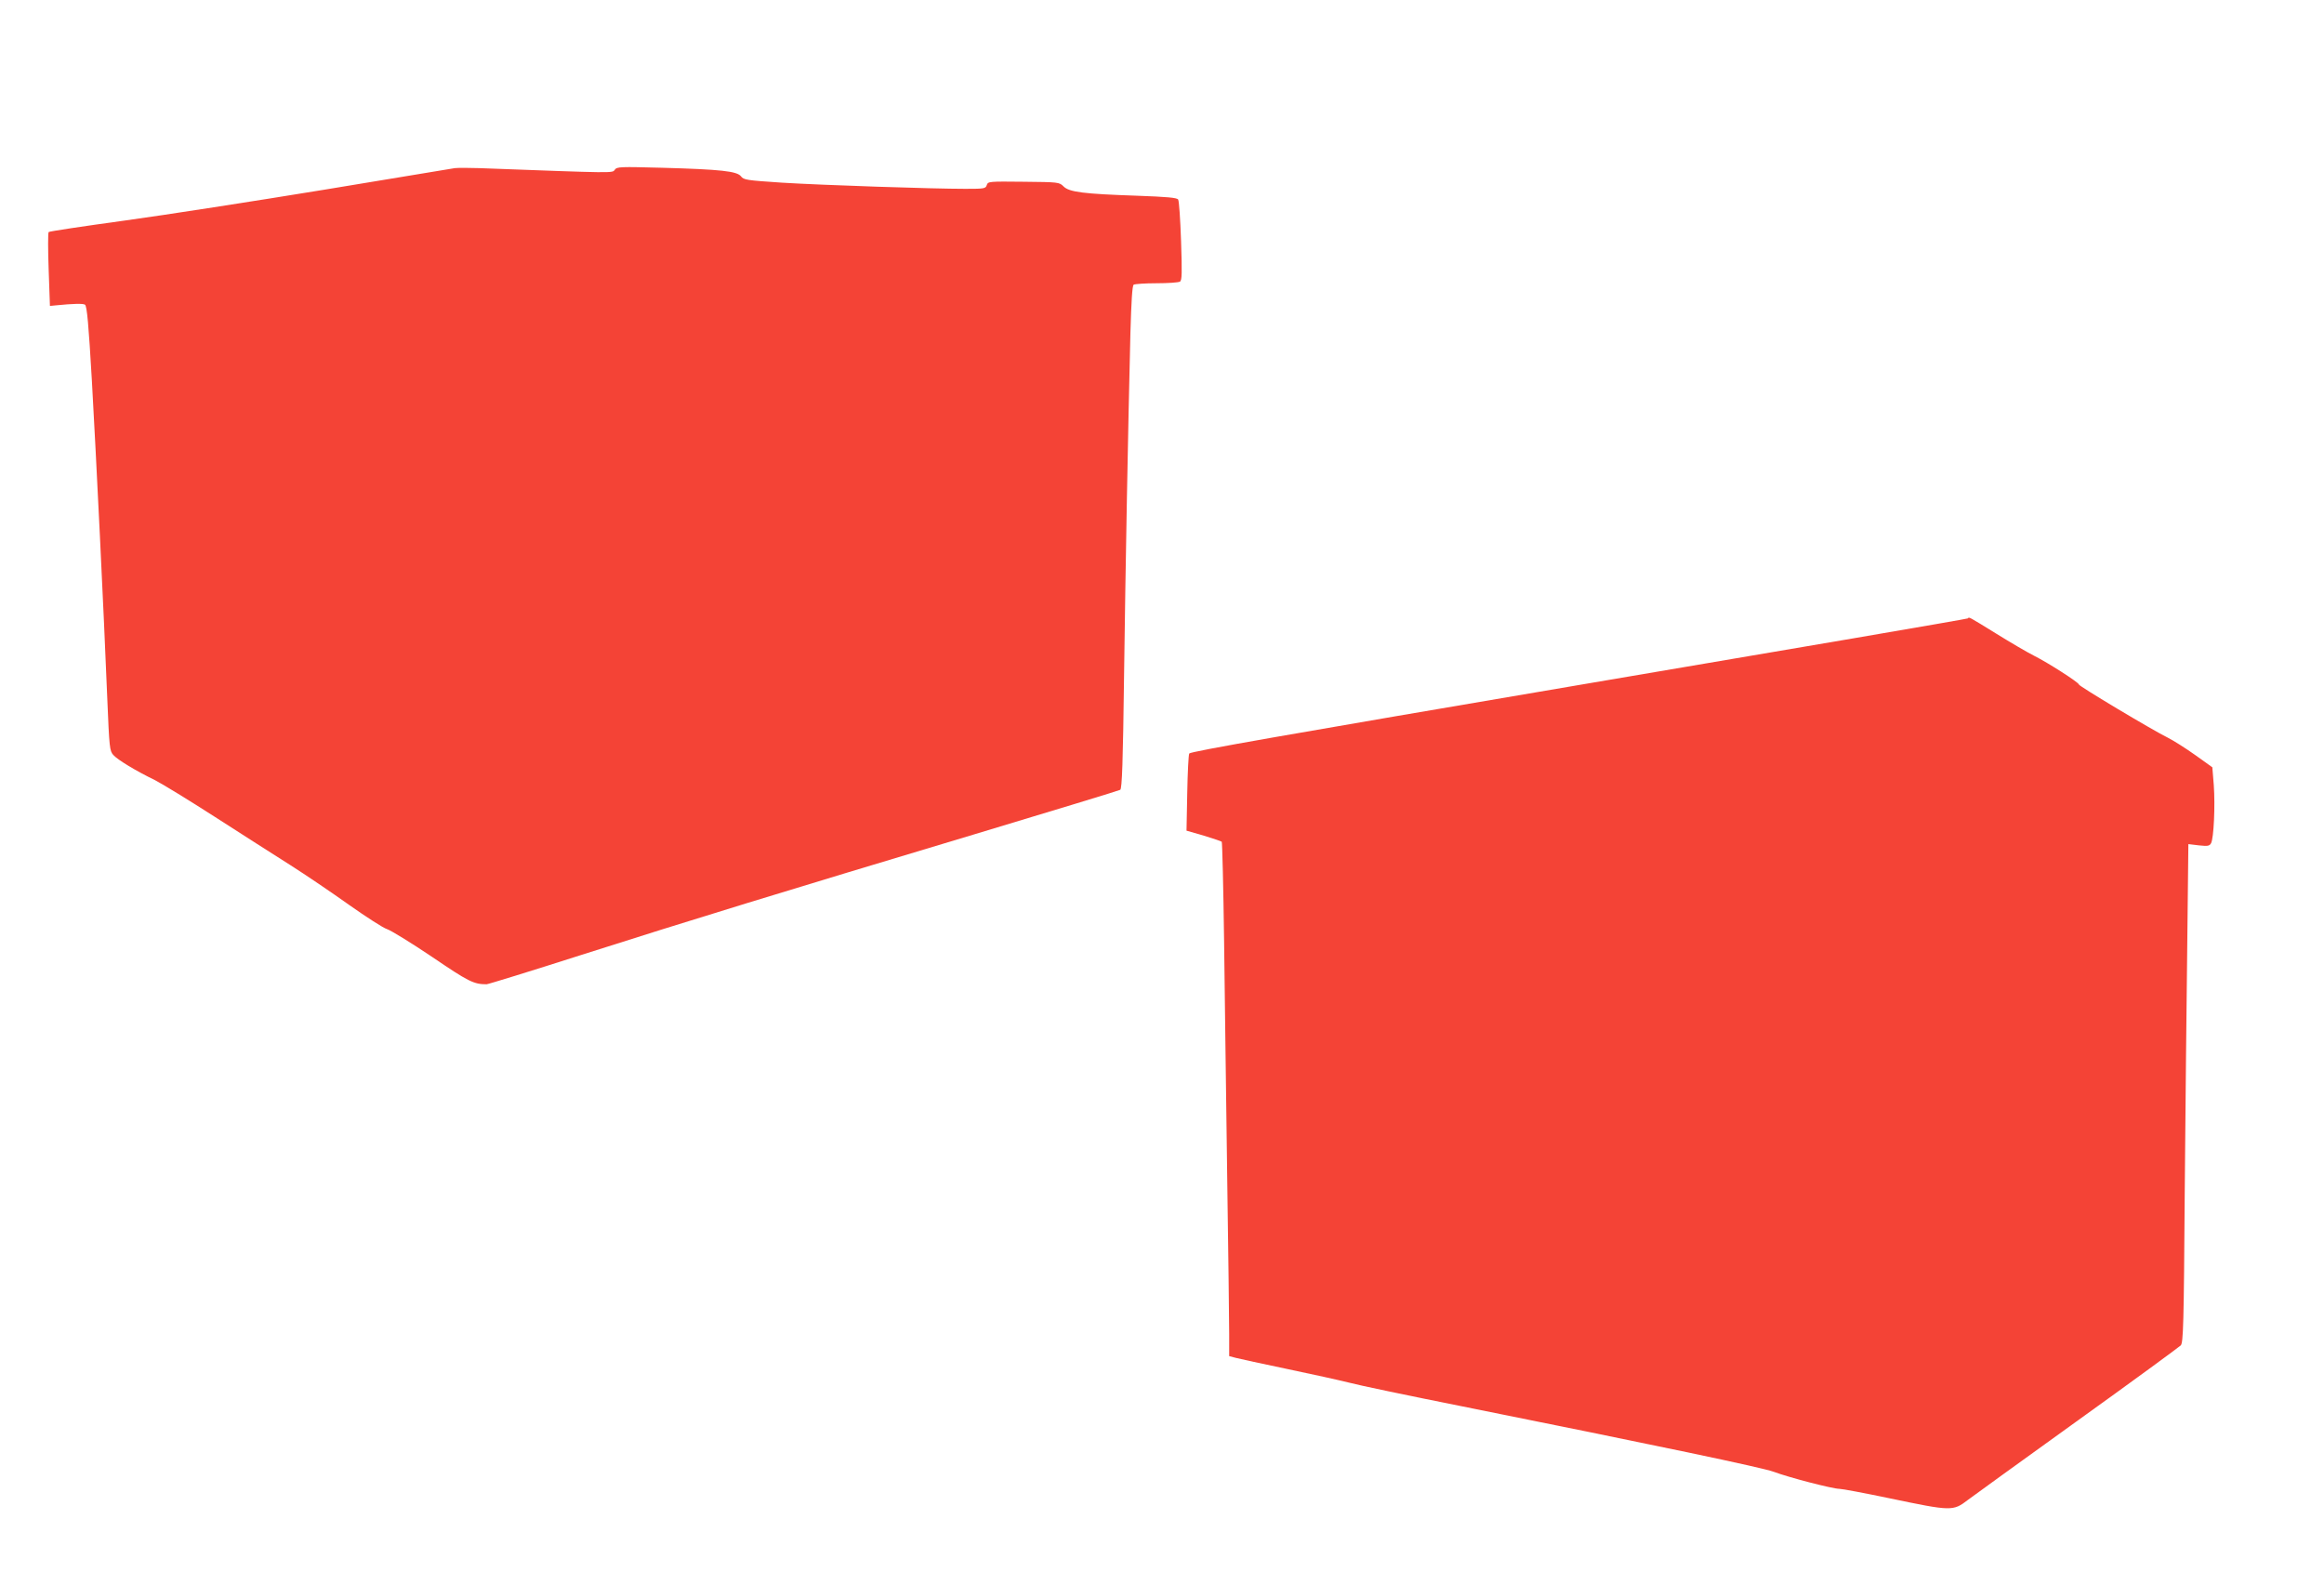
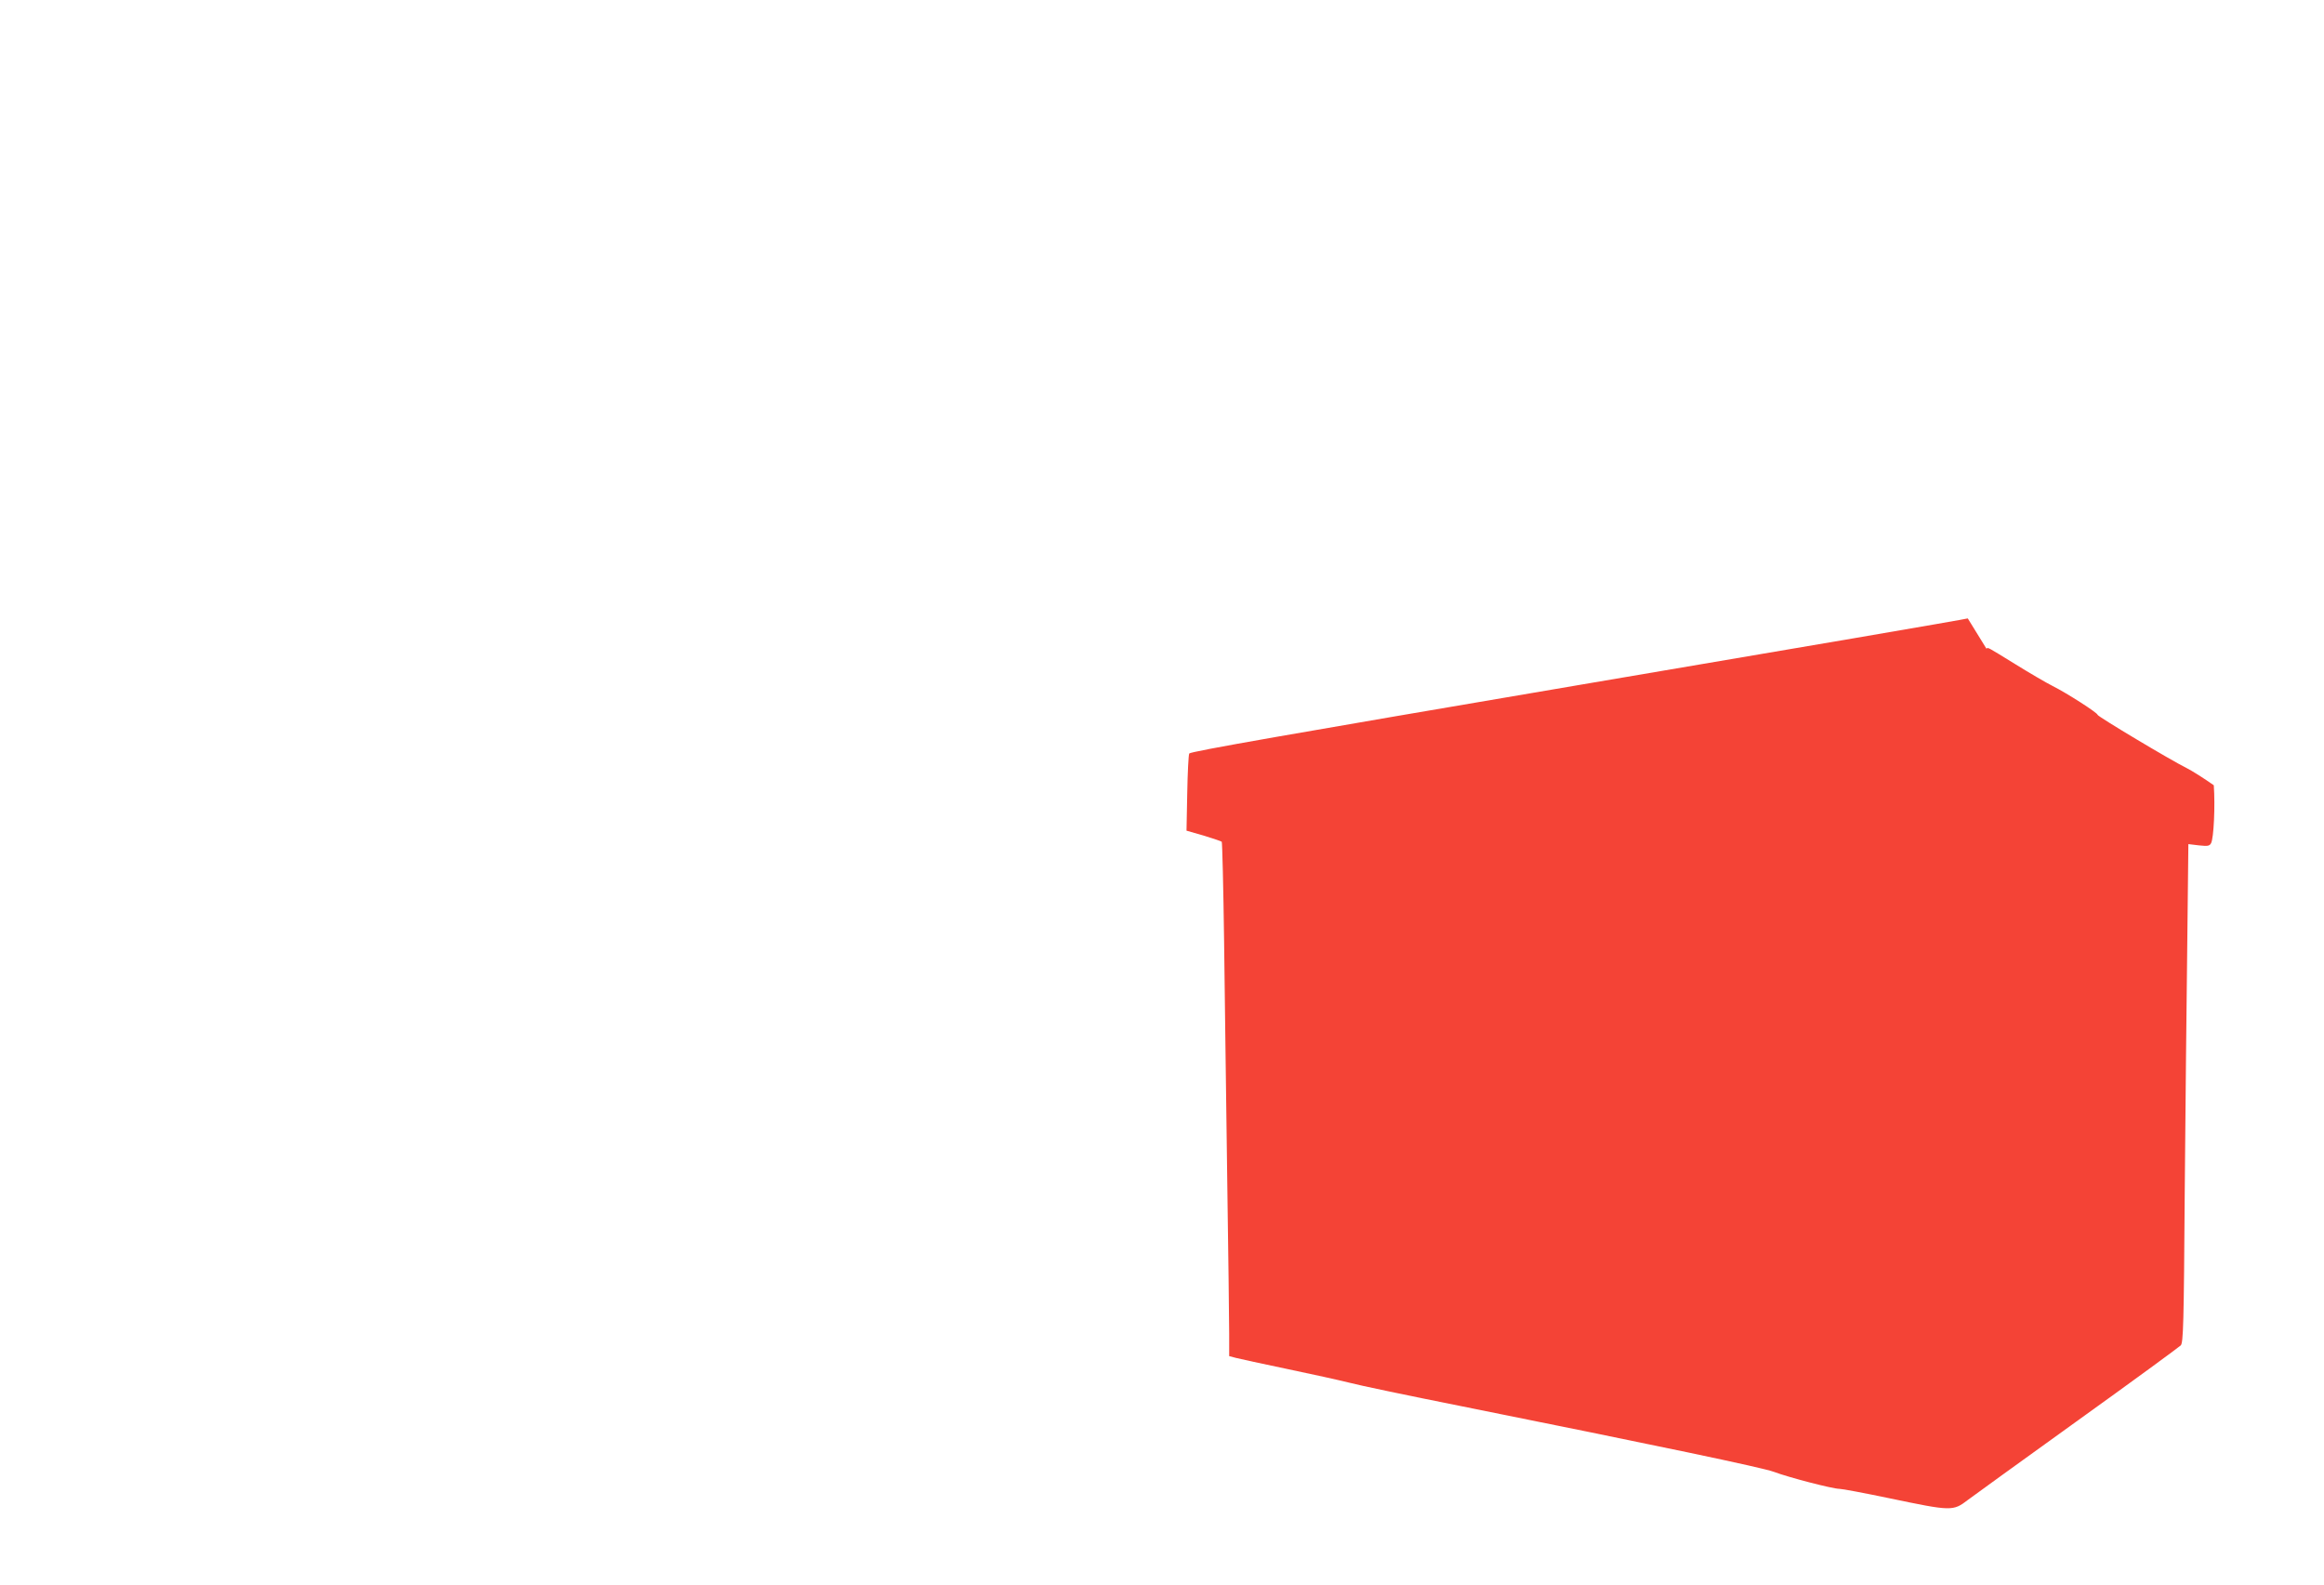
<svg xmlns="http://www.w3.org/2000/svg" version="1.0" width="1280pt" height="873pt" viewBox="0 0 1280 873" preserveAspectRatio="xMidYMid meet">
  <g transform="translate(0,873) scale(0.1,-0.1)" fill="#f44336" stroke="none">
-     <path d="M2505 7804 c-16 -3 -340 -56 -720 -119 -379 -62 -874 -139 -1100 -170 -226 -31 -413 -59 -417 -63 -4 -4 -4 -97 0 -207 l7 -200 30 3 c100 10 152 11 163 4 11 -7 20 -108 38 -418 24 -424 65 -1258 85 -1754 11 -268 13 -286 33 -308 24 -27 123 -87 230 -139 39 -20 188 -111 331 -203 143 -92 329 -211 413 -264 85 -54 231 -153 325 -220 95 -67 188 -127 208 -133 20 -6 131 -74 247 -152 203 -138 231 -152 302 -152 8 0 242 72 520 161 605 193 1111 348 2167 665 435 131 797 241 803 245 10 6 15 156 21 626 8 604 22 1366 35 1889 5 173 10 262 18 267 6 4 63 8 126 8 63 0 121 4 129 9 11 7 12 46 6 223 -4 119 -11 221 -16 229 -6 10 -59 15 -226 21 -295 10 -374 20 -405 51 -24 24 -28 24 -220 26 -190 2 -196 2 -203 -18 -6 -20 -14 -21 -118 -21 -181 0 -784 20 -1011 34 -194 13 -210 15 -225 35 -22 28 -109 38 -434 47 -231 6 -249 6 -261 -11 -14 -19 9 -19 -746 9 -58 2 -118 2 -135 0z" />
-     <path d="M10838 5324 c-3 -3 -967 -168 -2143 -367 -1595 -271 -2139 -366 -2145 -377 -4 -8 -9 -107 -11 -220 l-4 -205 94 -27 c52 -16 97 -31 100 -34 3 -3 9 -249 13 -547 4 -298 11 -879 17 -1292 6 -412 11 -805 11 -872 l0 -122 38 -10 c20 -5 147 -33 282 -61 135 -28 288 -62 340 -75 52 -14 329 -72 615 -129 1090 -219 1662 -339 1724 -362 82 -31 325 -94 362 -94 15 0 137 -23 271 -51 350 -73 354 -73 438 -9 19 15 287 208 595 430 308 221 567 411 576 420 14 16 17 109 22 847 4 455 10 1072 14 1371 l6 543 58 -7 c49 -5 58 -4 67 12 15 28 23 206 15 319 l-8 99 -95 68 c-52 37 -120 80 -150 95 -87 43 -490 284 -490 293 0 11 -170 120 -248 159 -34 17 -128 72 -207 121 -156 96 -149 93 -157 84z" />
+     <path d="M10838 5324 c-3 -3 -967 -168 -2143 -367 -1595 -271 -2139 -366 -2145 -377 -4 -8 -9 -107 -11 -220 l-4 -205 94 -27 c52 -16 97 -31 100 -34 3 -3 9 -249 13 -547 4 -298 11 -879 17 -1292 6 -412 11 -805 11 -872 l0 -122 38 -10 c20 -5 147 -33 282 -61 135 -28 288 -62 340 -75 52 -14 329 -72 615 -129 1090 -219 1662 -339 1724 -362 82 -31 325 -94 362 -94 15 0 137 -23 271 -51 350 -73 354 -73 438 -9 19 15 287 208 595 430 308 221 567 411 576 420 14 16 17 109 22 847 4 455 10 1072 14 1371 l6 543 58 -7 c49 -5 58 -4 67 12 15 28 23 206 15 319 c-52 37 -120 80 -150 95 -87 43 -490 284 -490 293 0 11 -170 120 -248 159 -34 17 -128 72 -207 121 -156 96 -149 93 -157 84z" />
  </g>
</svg>